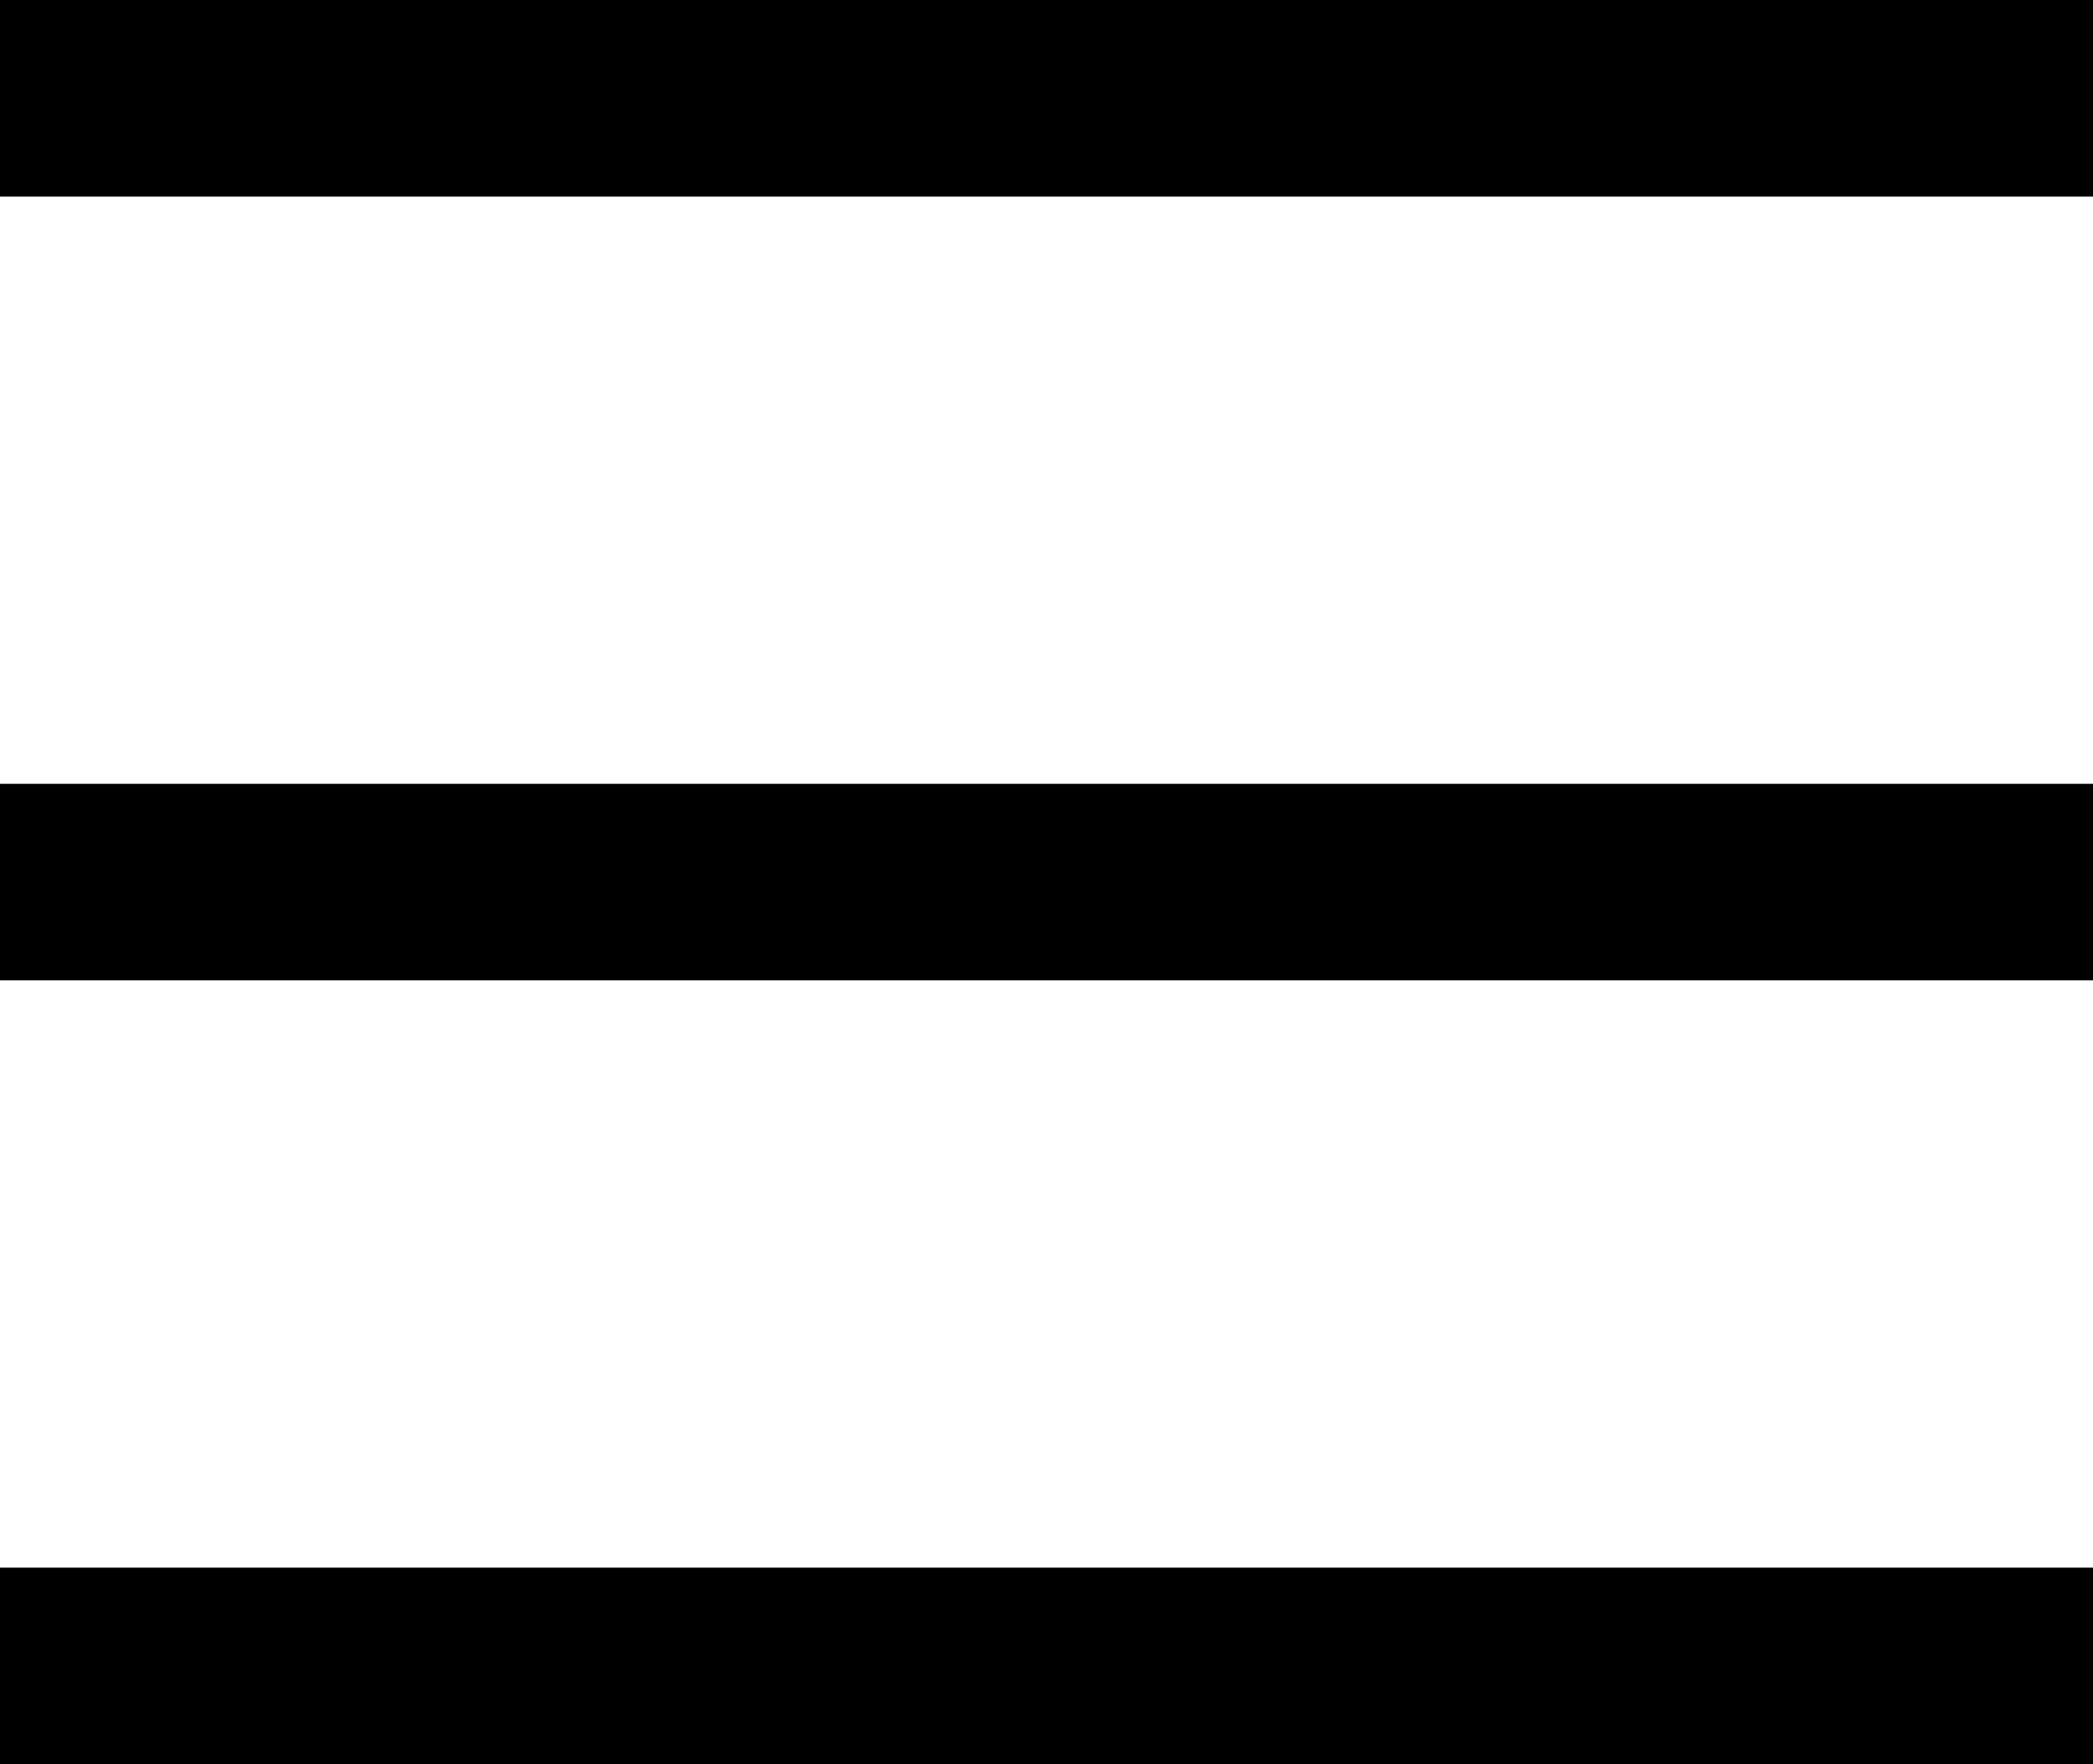
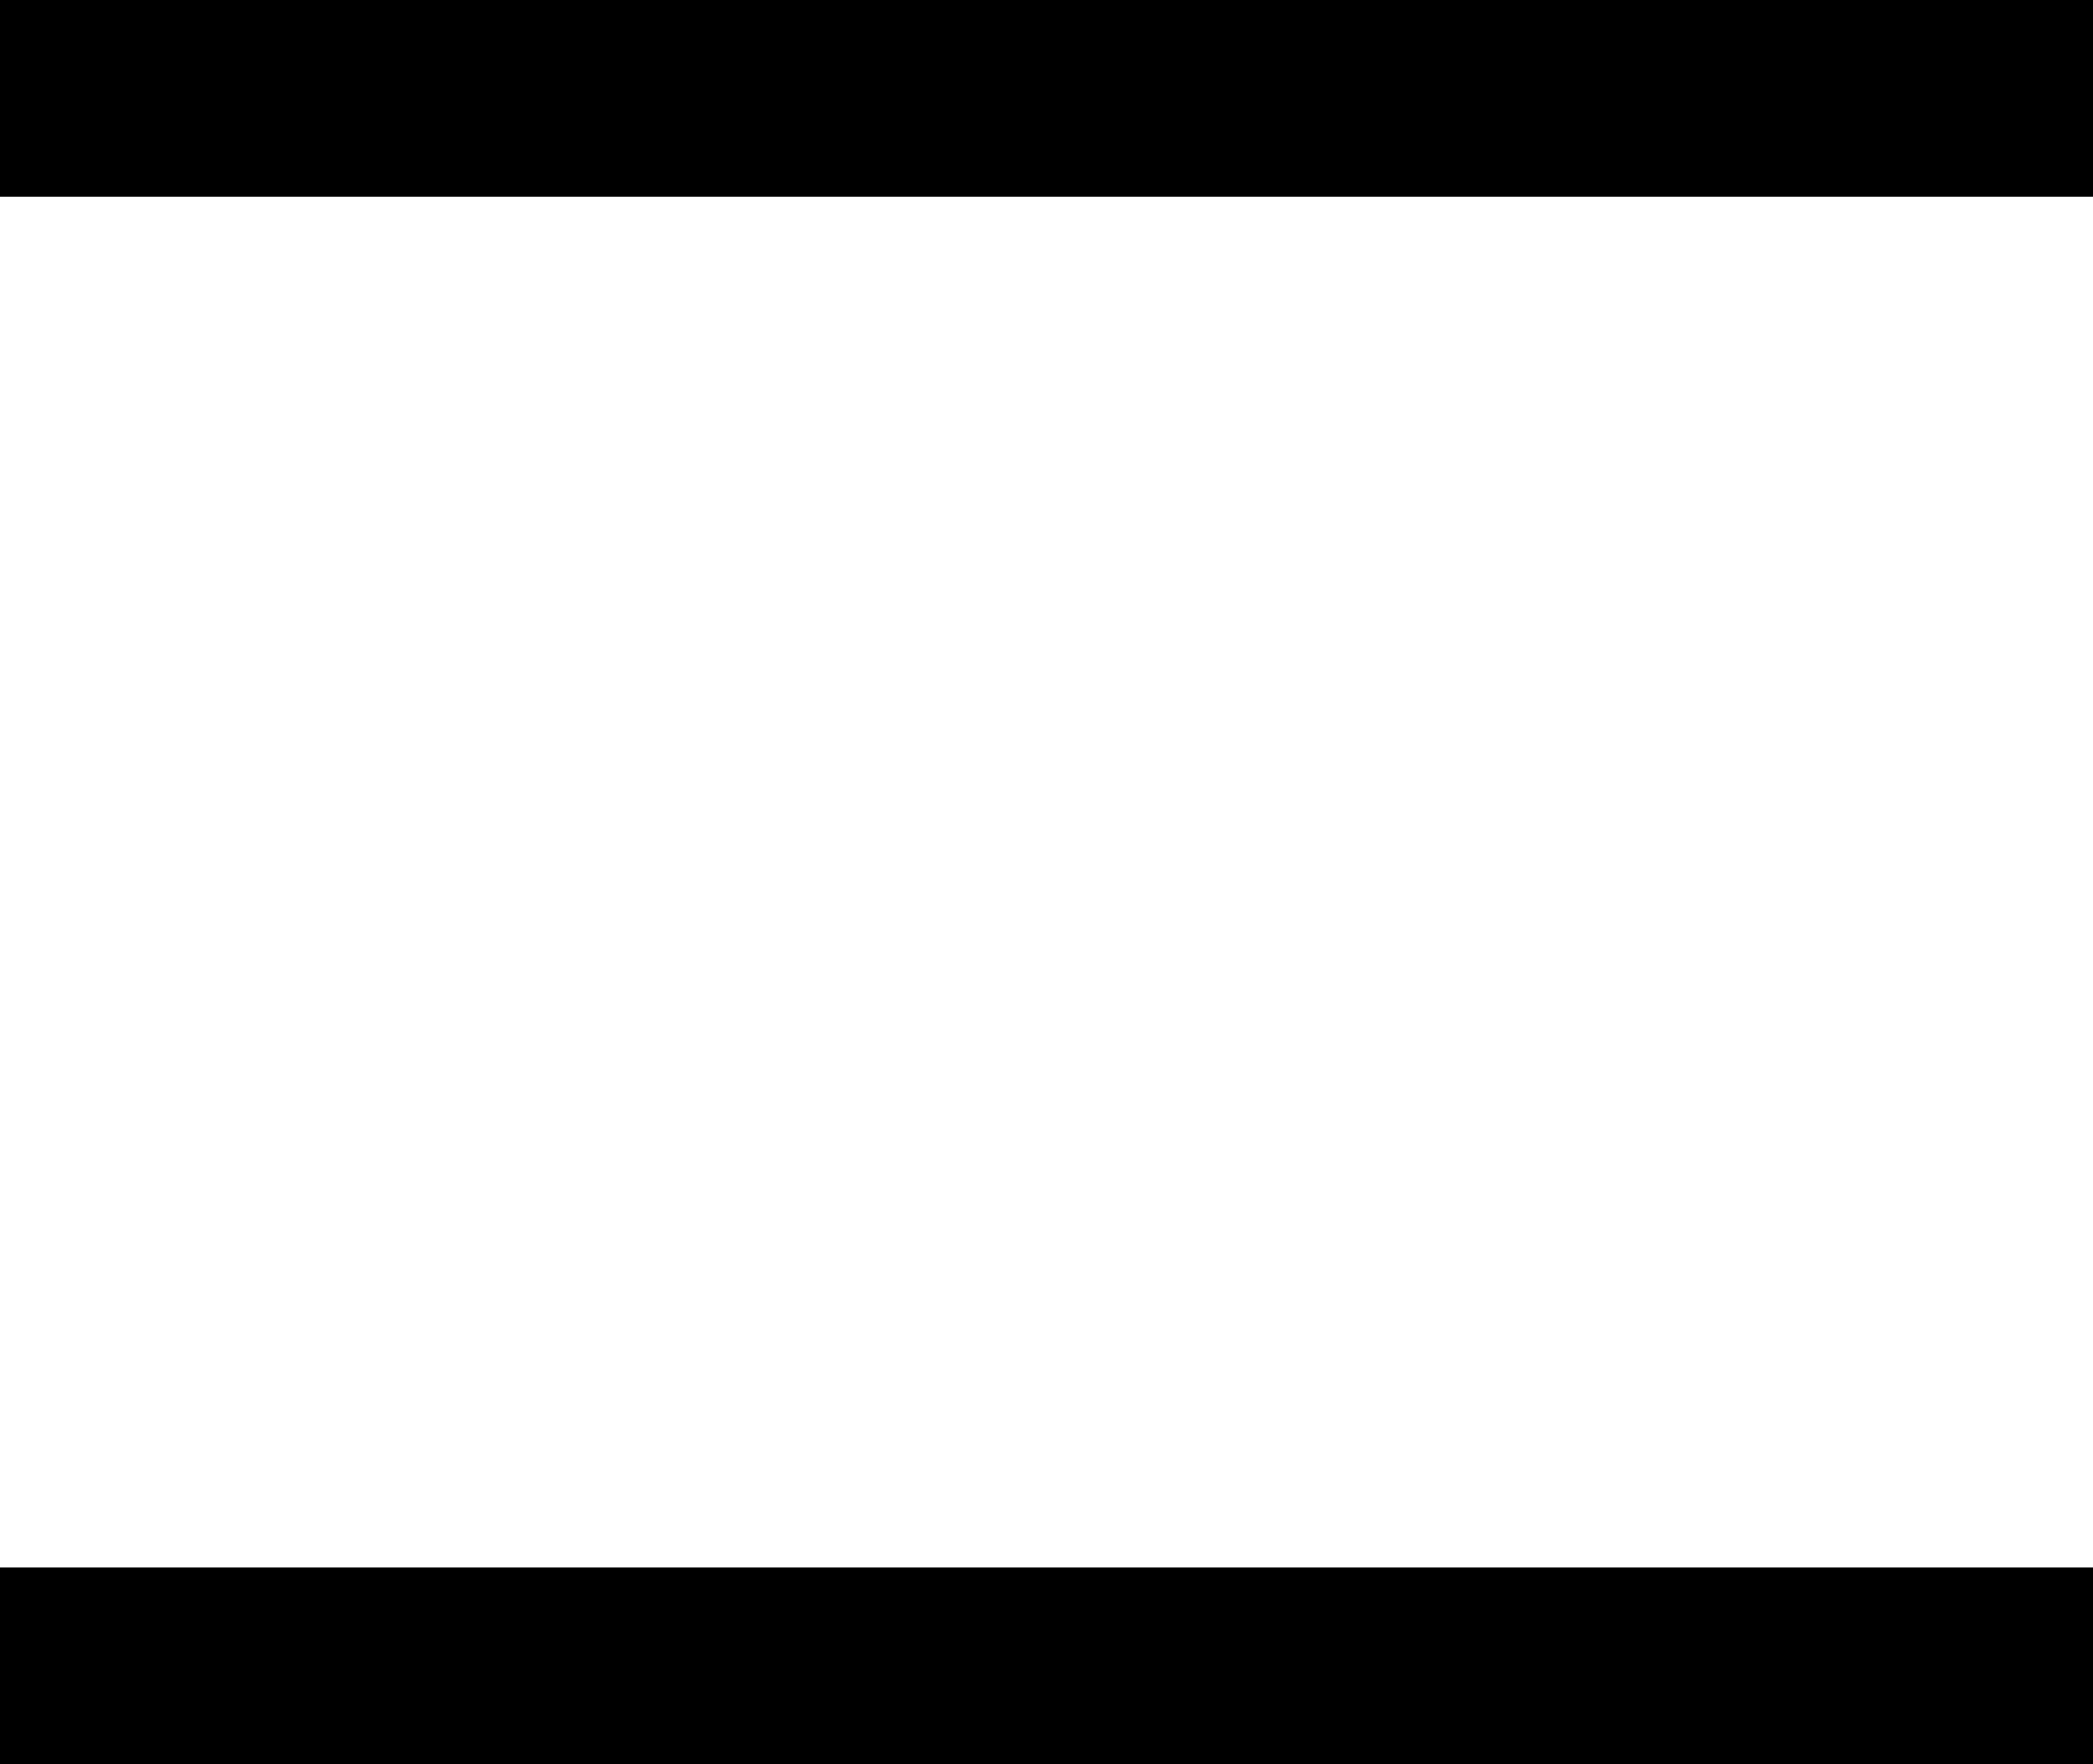
<svg xmlns="http://www.w3.org/2000/svg" id="Layer_2" viewBox="0 0 36.85 31.06">
  <g id="Layer_1-2">
    <rect width="36.85" height="3.46" />
-     <rect y="13.8" width="36.85" height="3.46" />
    <rect y="27.6" width="36.85" height="3.46" />
  </g>
</svg>